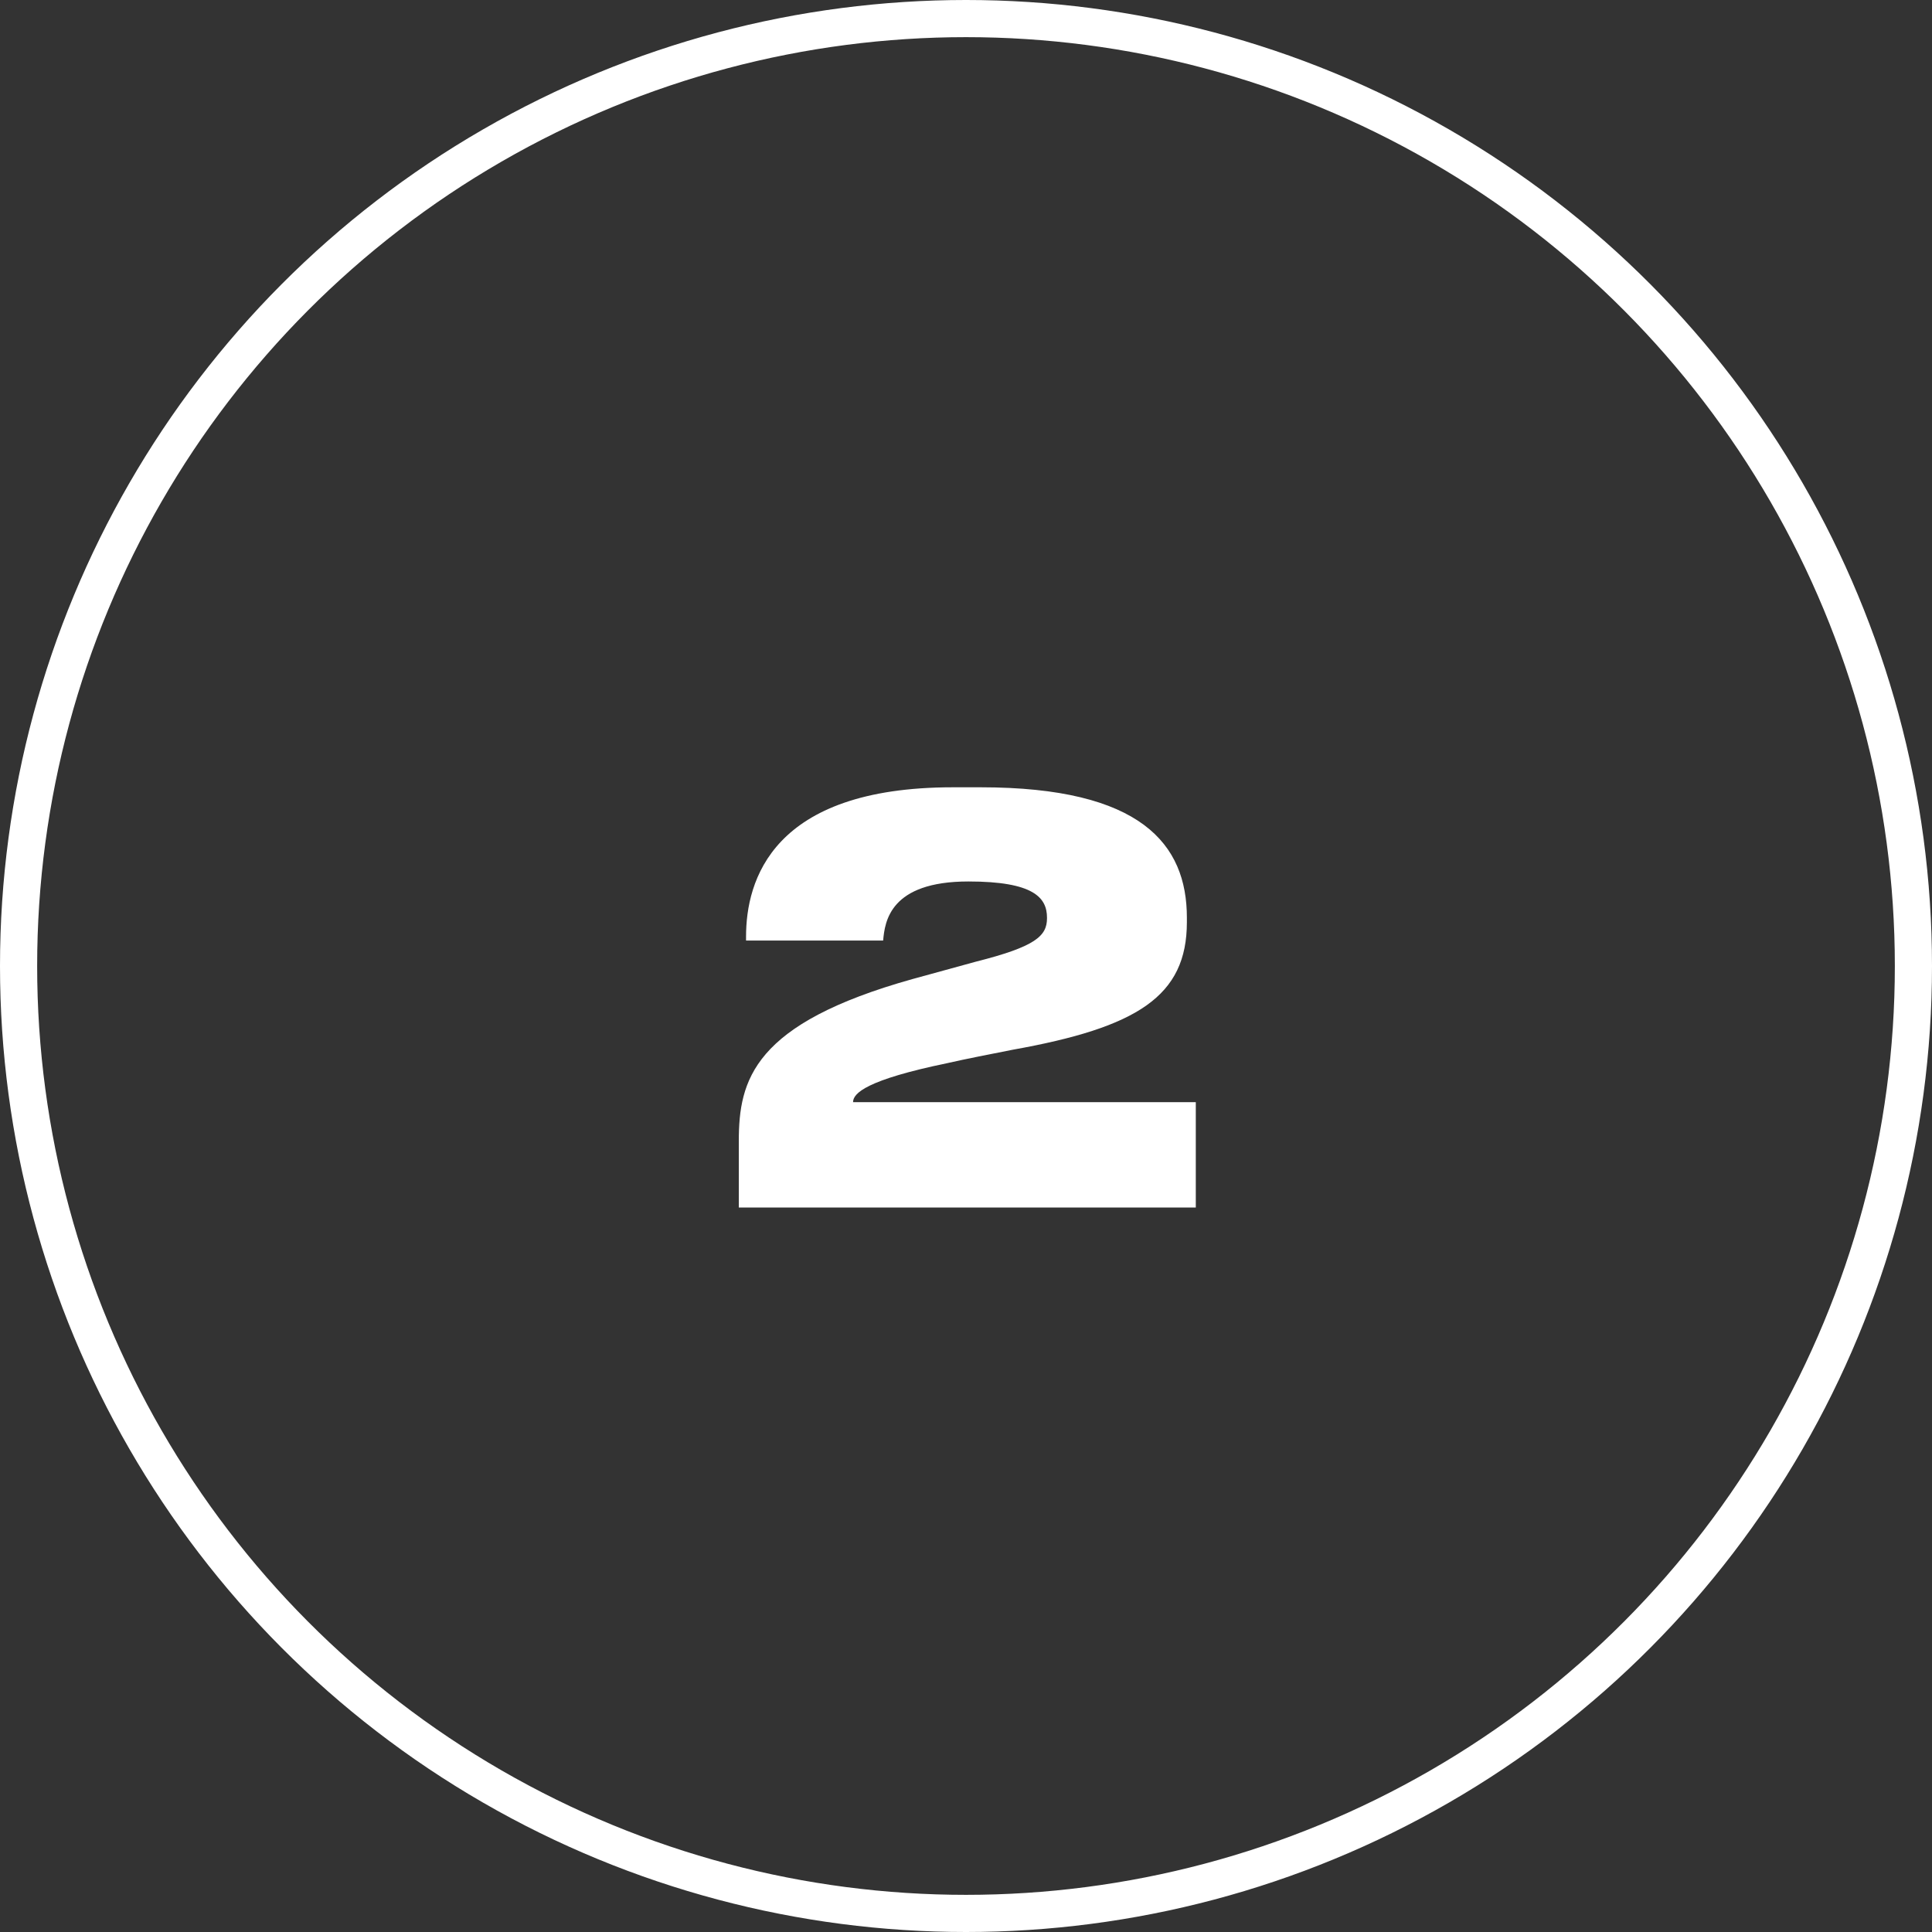
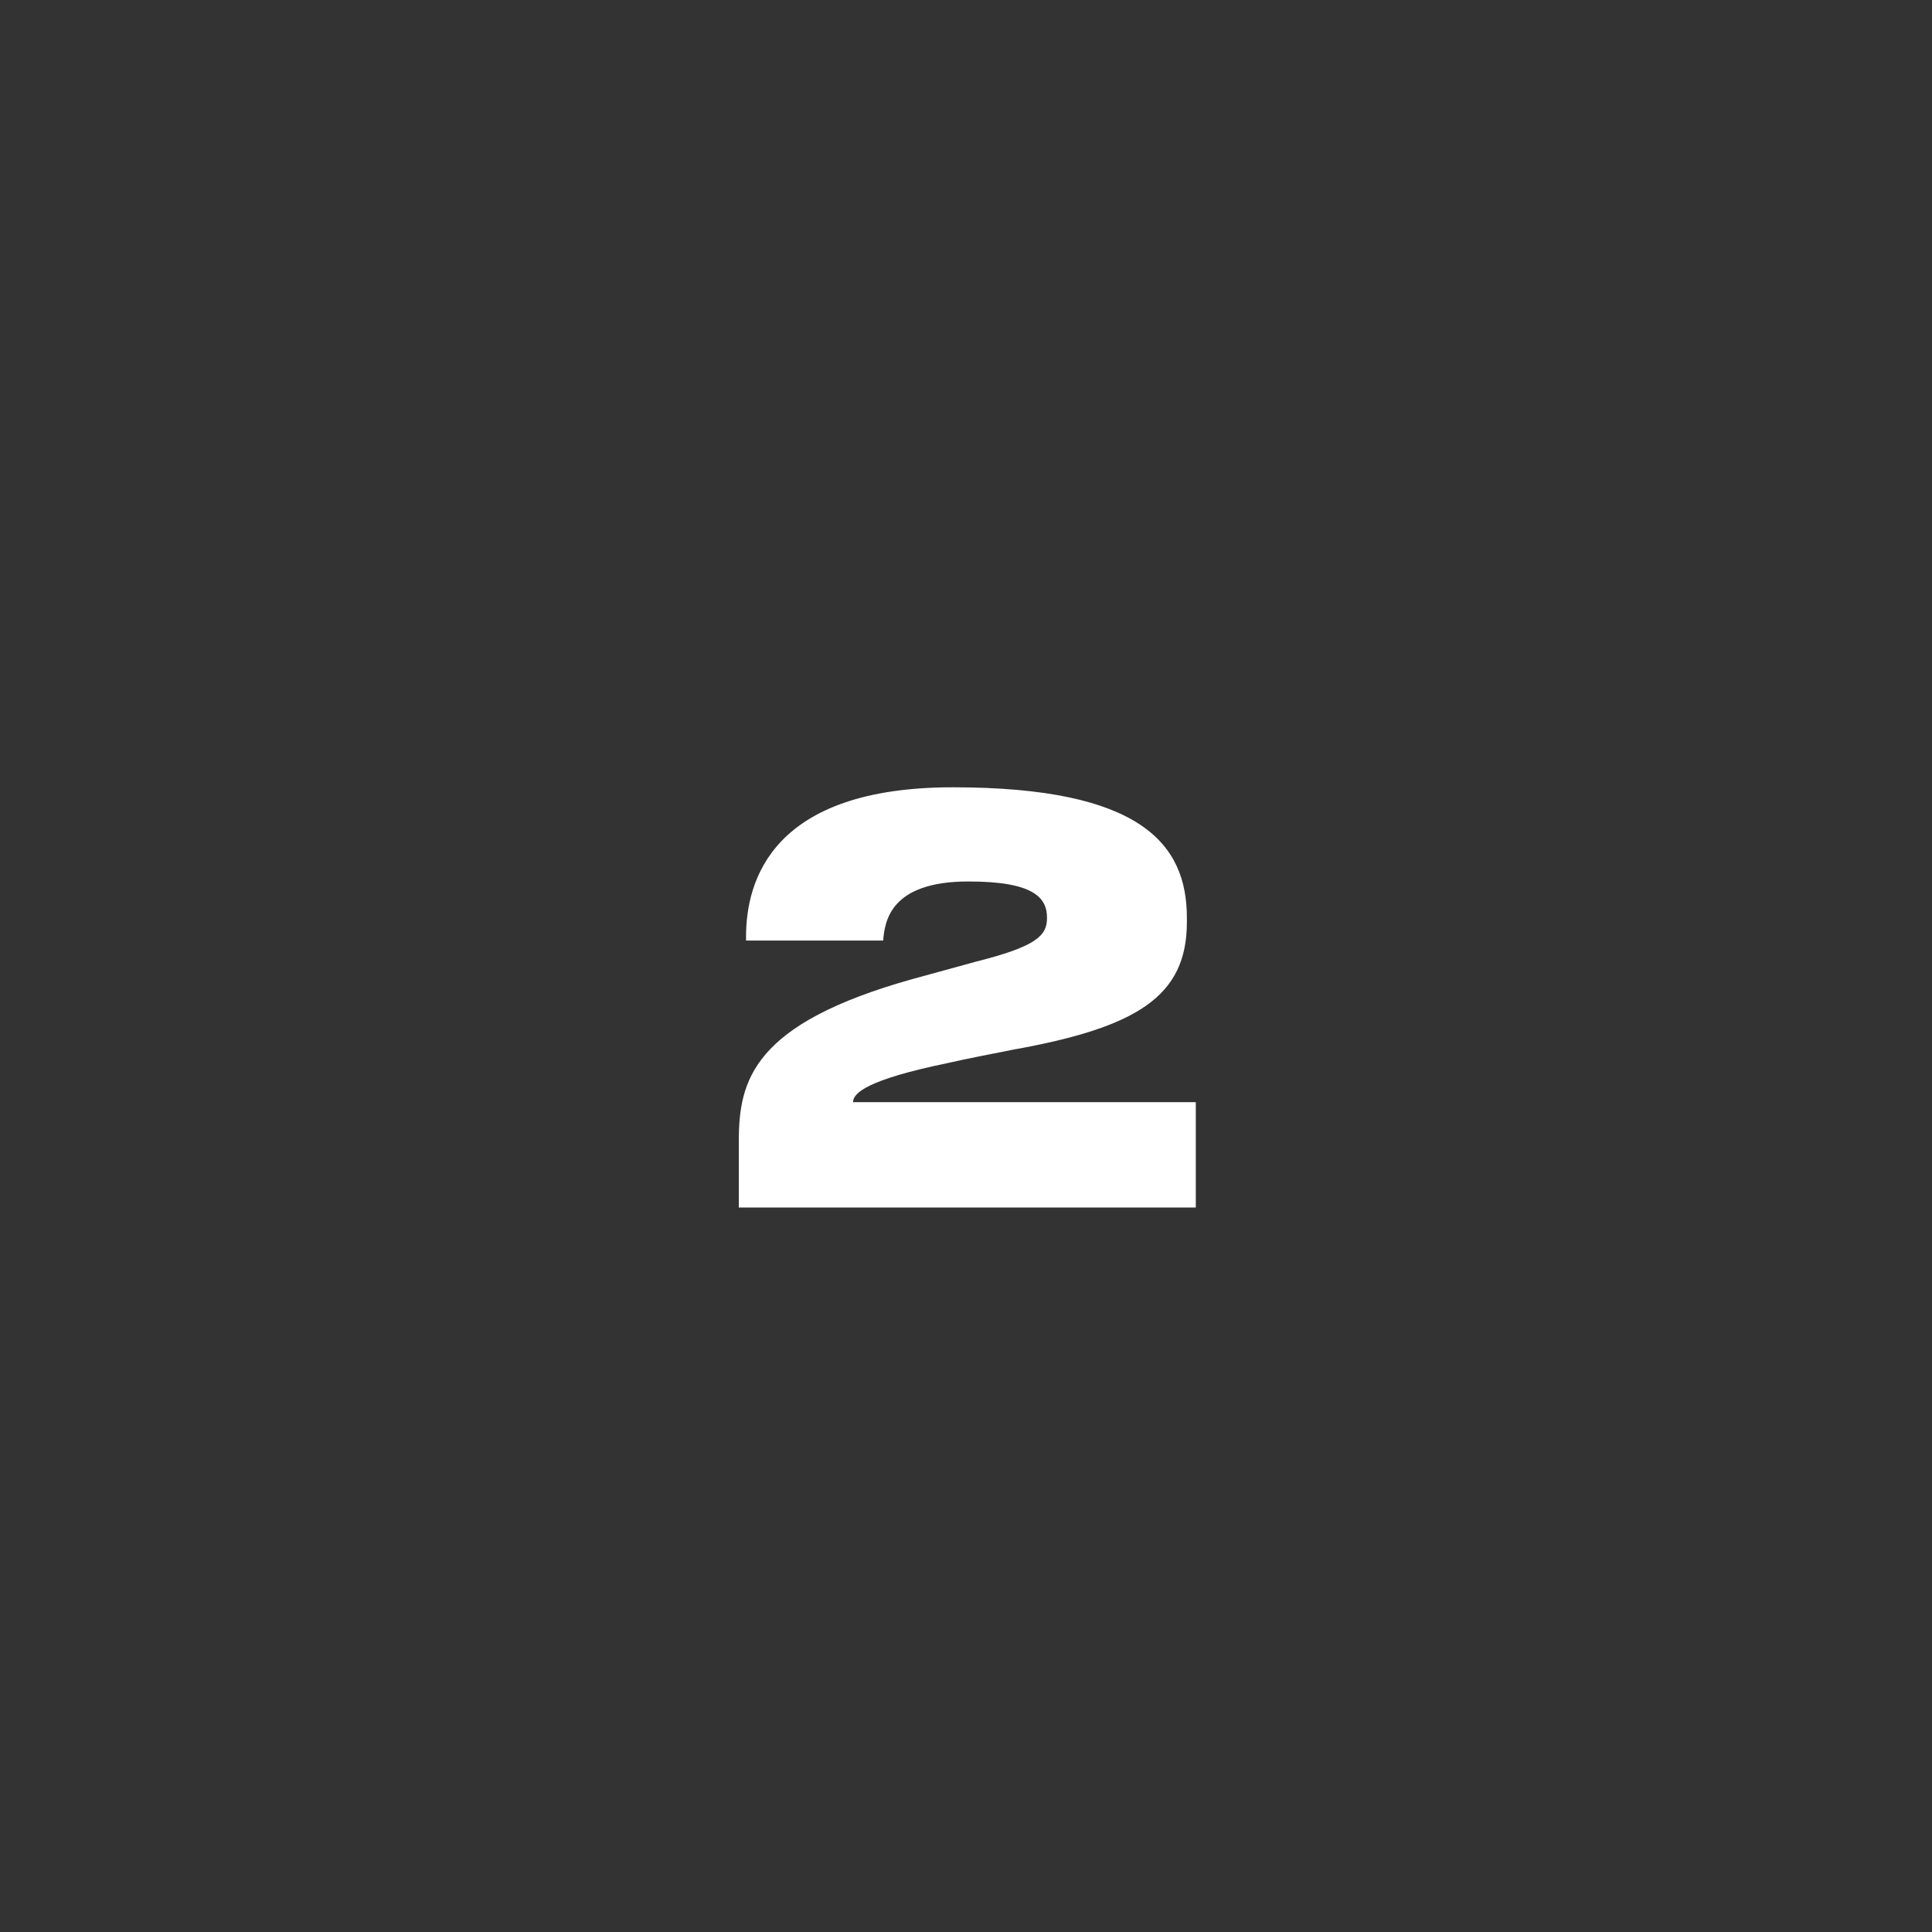
<svg xmlns="http://www.w3.org/2000/svg" width="104" height="104" viewBox="0 0 104 104" fill="none">
  <rect x="0" y="0" width="104" height="104" fill="#333333" stroke="none" />
-   <circle cx="52" cy="52" r="51" stroke="white" stroke-width="2" />
-   <path d="M64.37 65H39.77V61.43C39.77 58.13 40.55 55.1 49.13 52.7L52.52 51.77C55.73 50.96 56.36 50.39 56.36 49.43V49.4C56.36 48.32 55.64 47.45 52.13 47.45C47.9 47.45 47.63 49.61 47.54 50.63H40.16V50.42C40.16 47.42 41.54 42.38 51.29 42.38H52.79C61.43 42.38 63.89 45.44 63.89 49.4V49.64C63.89 53.63 61.22 55.31 54.5 56.51C53.3 56.75 52.04 56.99 50.99 57.23C46.64 58.13 45.92 58.85 45.92 59.33H64.37V65Z" fill="white" />
+   <path d="M64.37 65H39.77V61.43C39.77 58.13 40.55 55.1 49.13 52.7L52.52 51.77C55.73 50.96 56.36 50.39 56.36 49.43V49.4C56.36 48.32 55.64 47.45 52.13 47.45C47.9 47.45 47.63 49.61 47.54 50.63H40.16V50.42C40.16 47.42 41.54 42.38 51.29 42.38C61.43 42.38 63.89 45.44 63.89 49.4V49.64C63.89 53.63 61.22 55.31 54.5 56.51C53.3 56.75 52.04 56.99 50.99 57.23C46.64 58.13 45.92 58.85 45.92 59.33H64.37V65Z" fill="white" />
</svg>